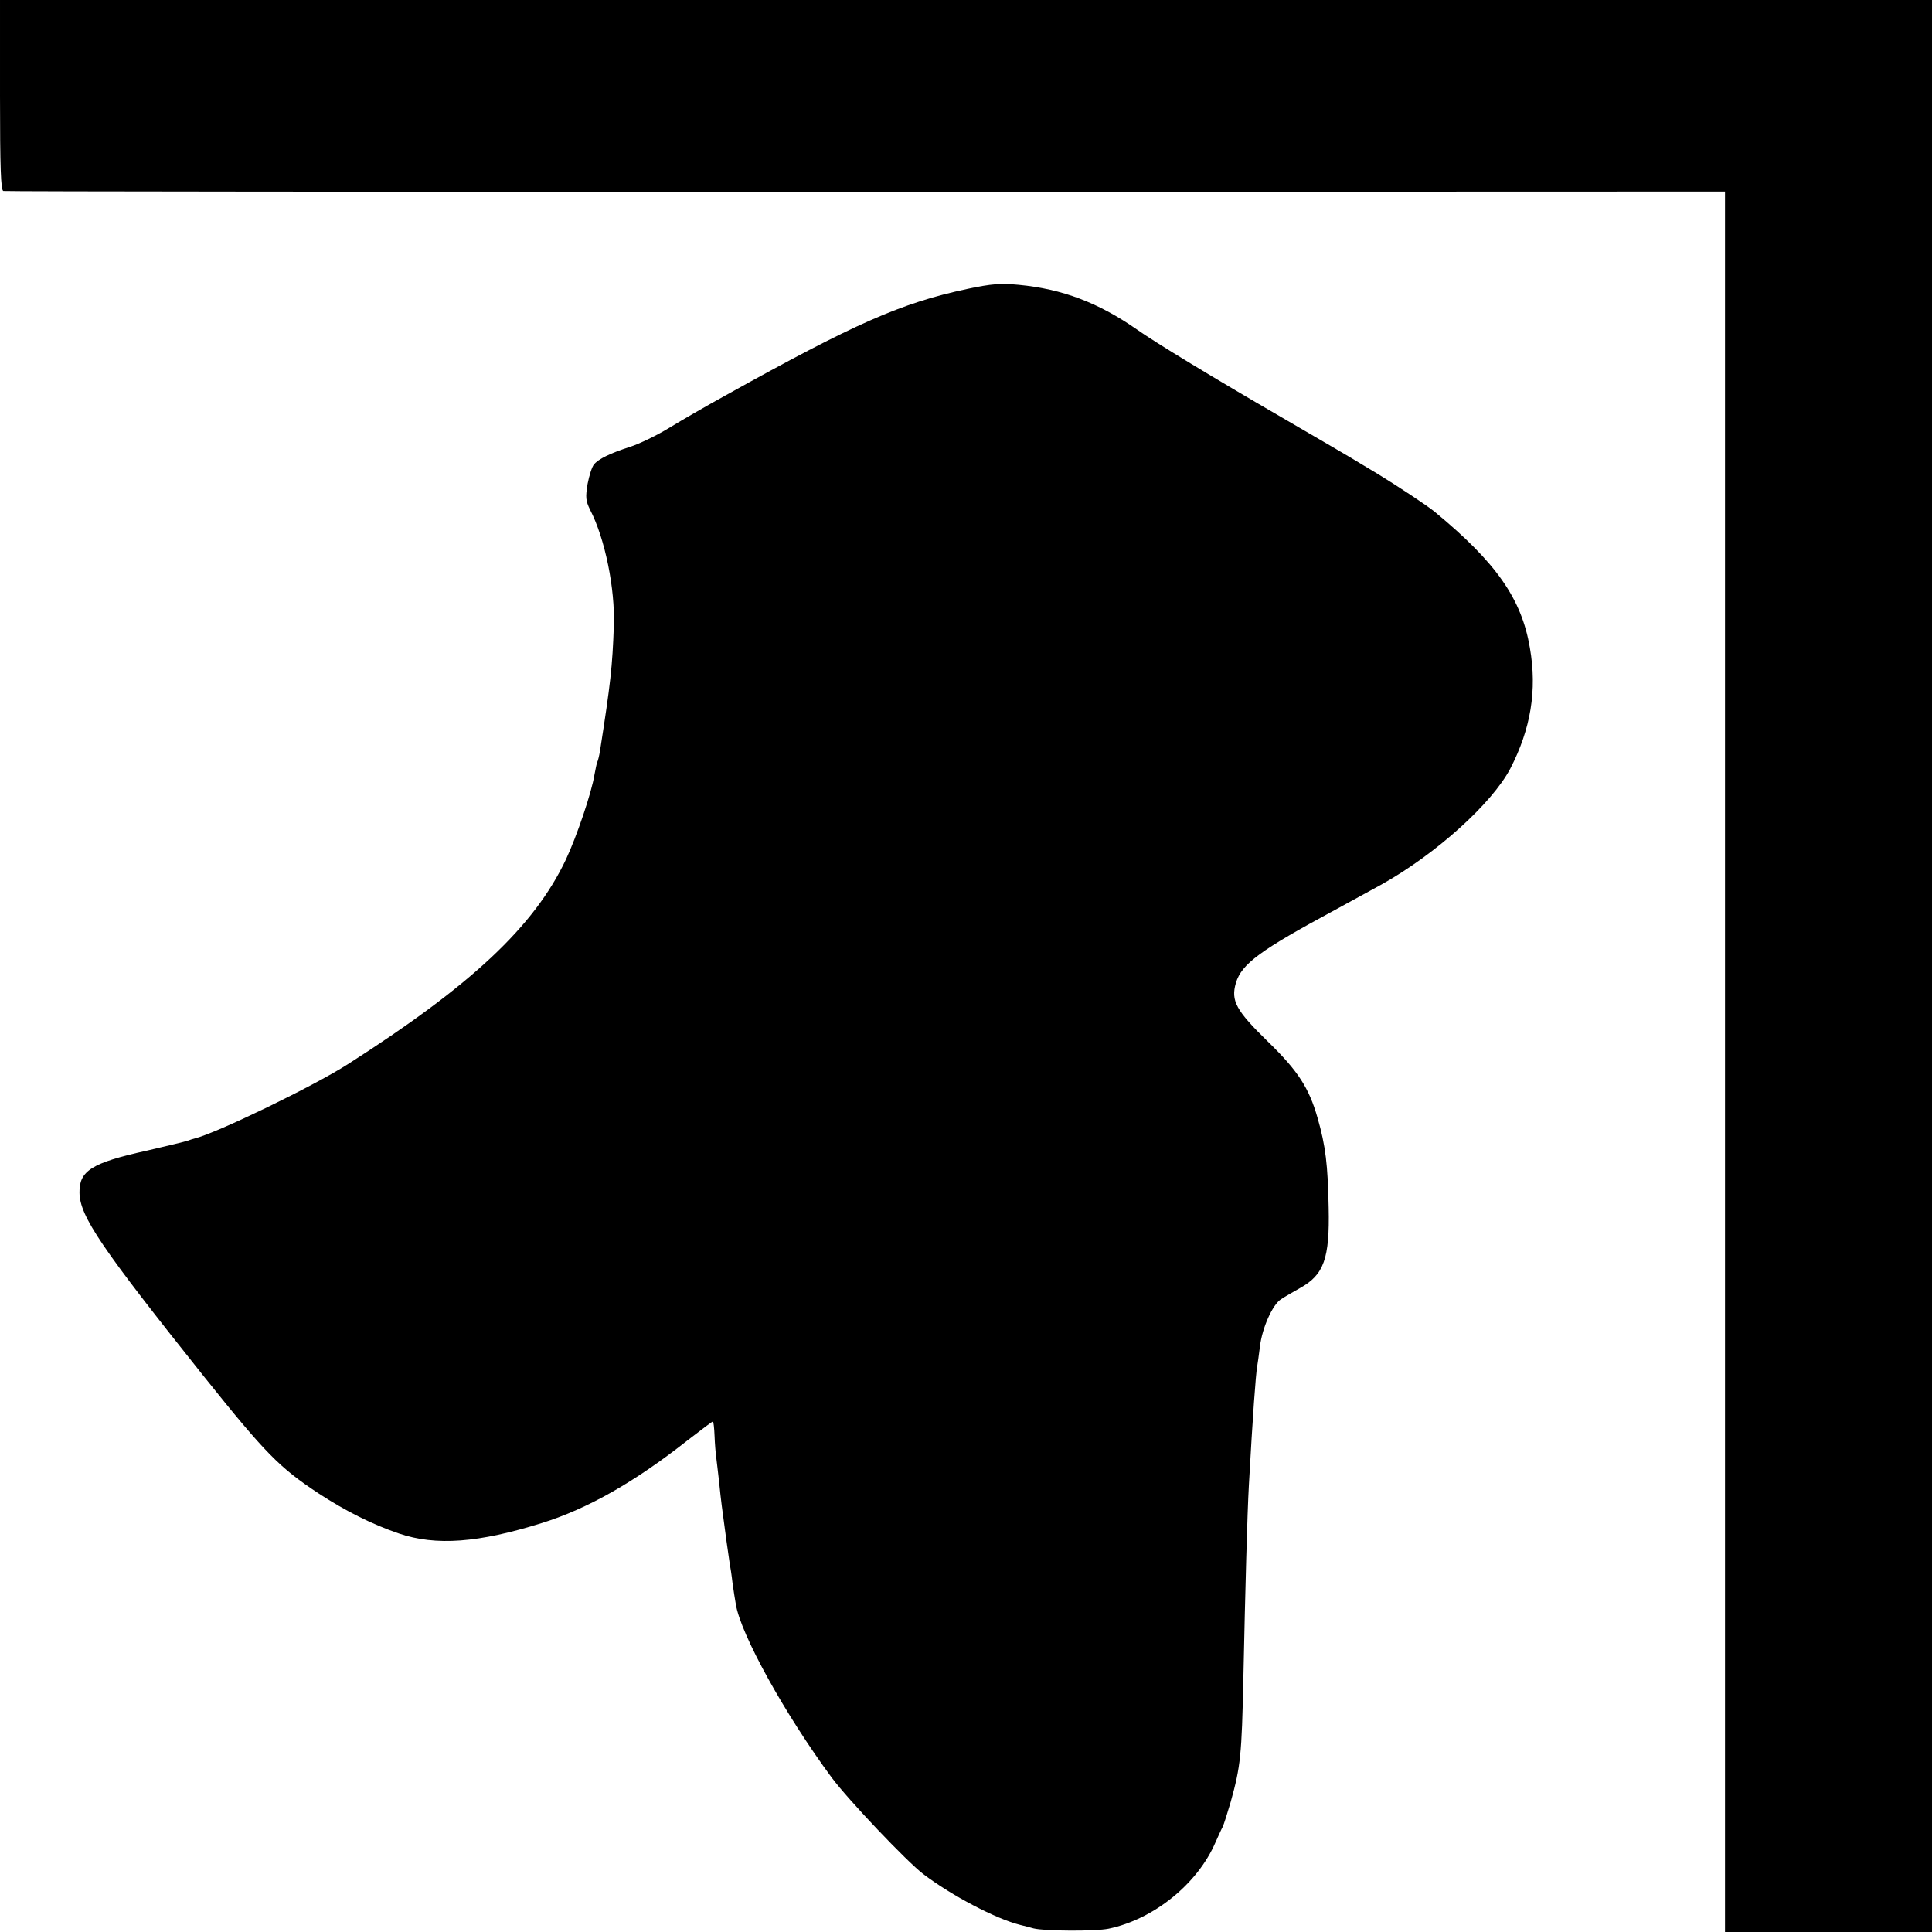
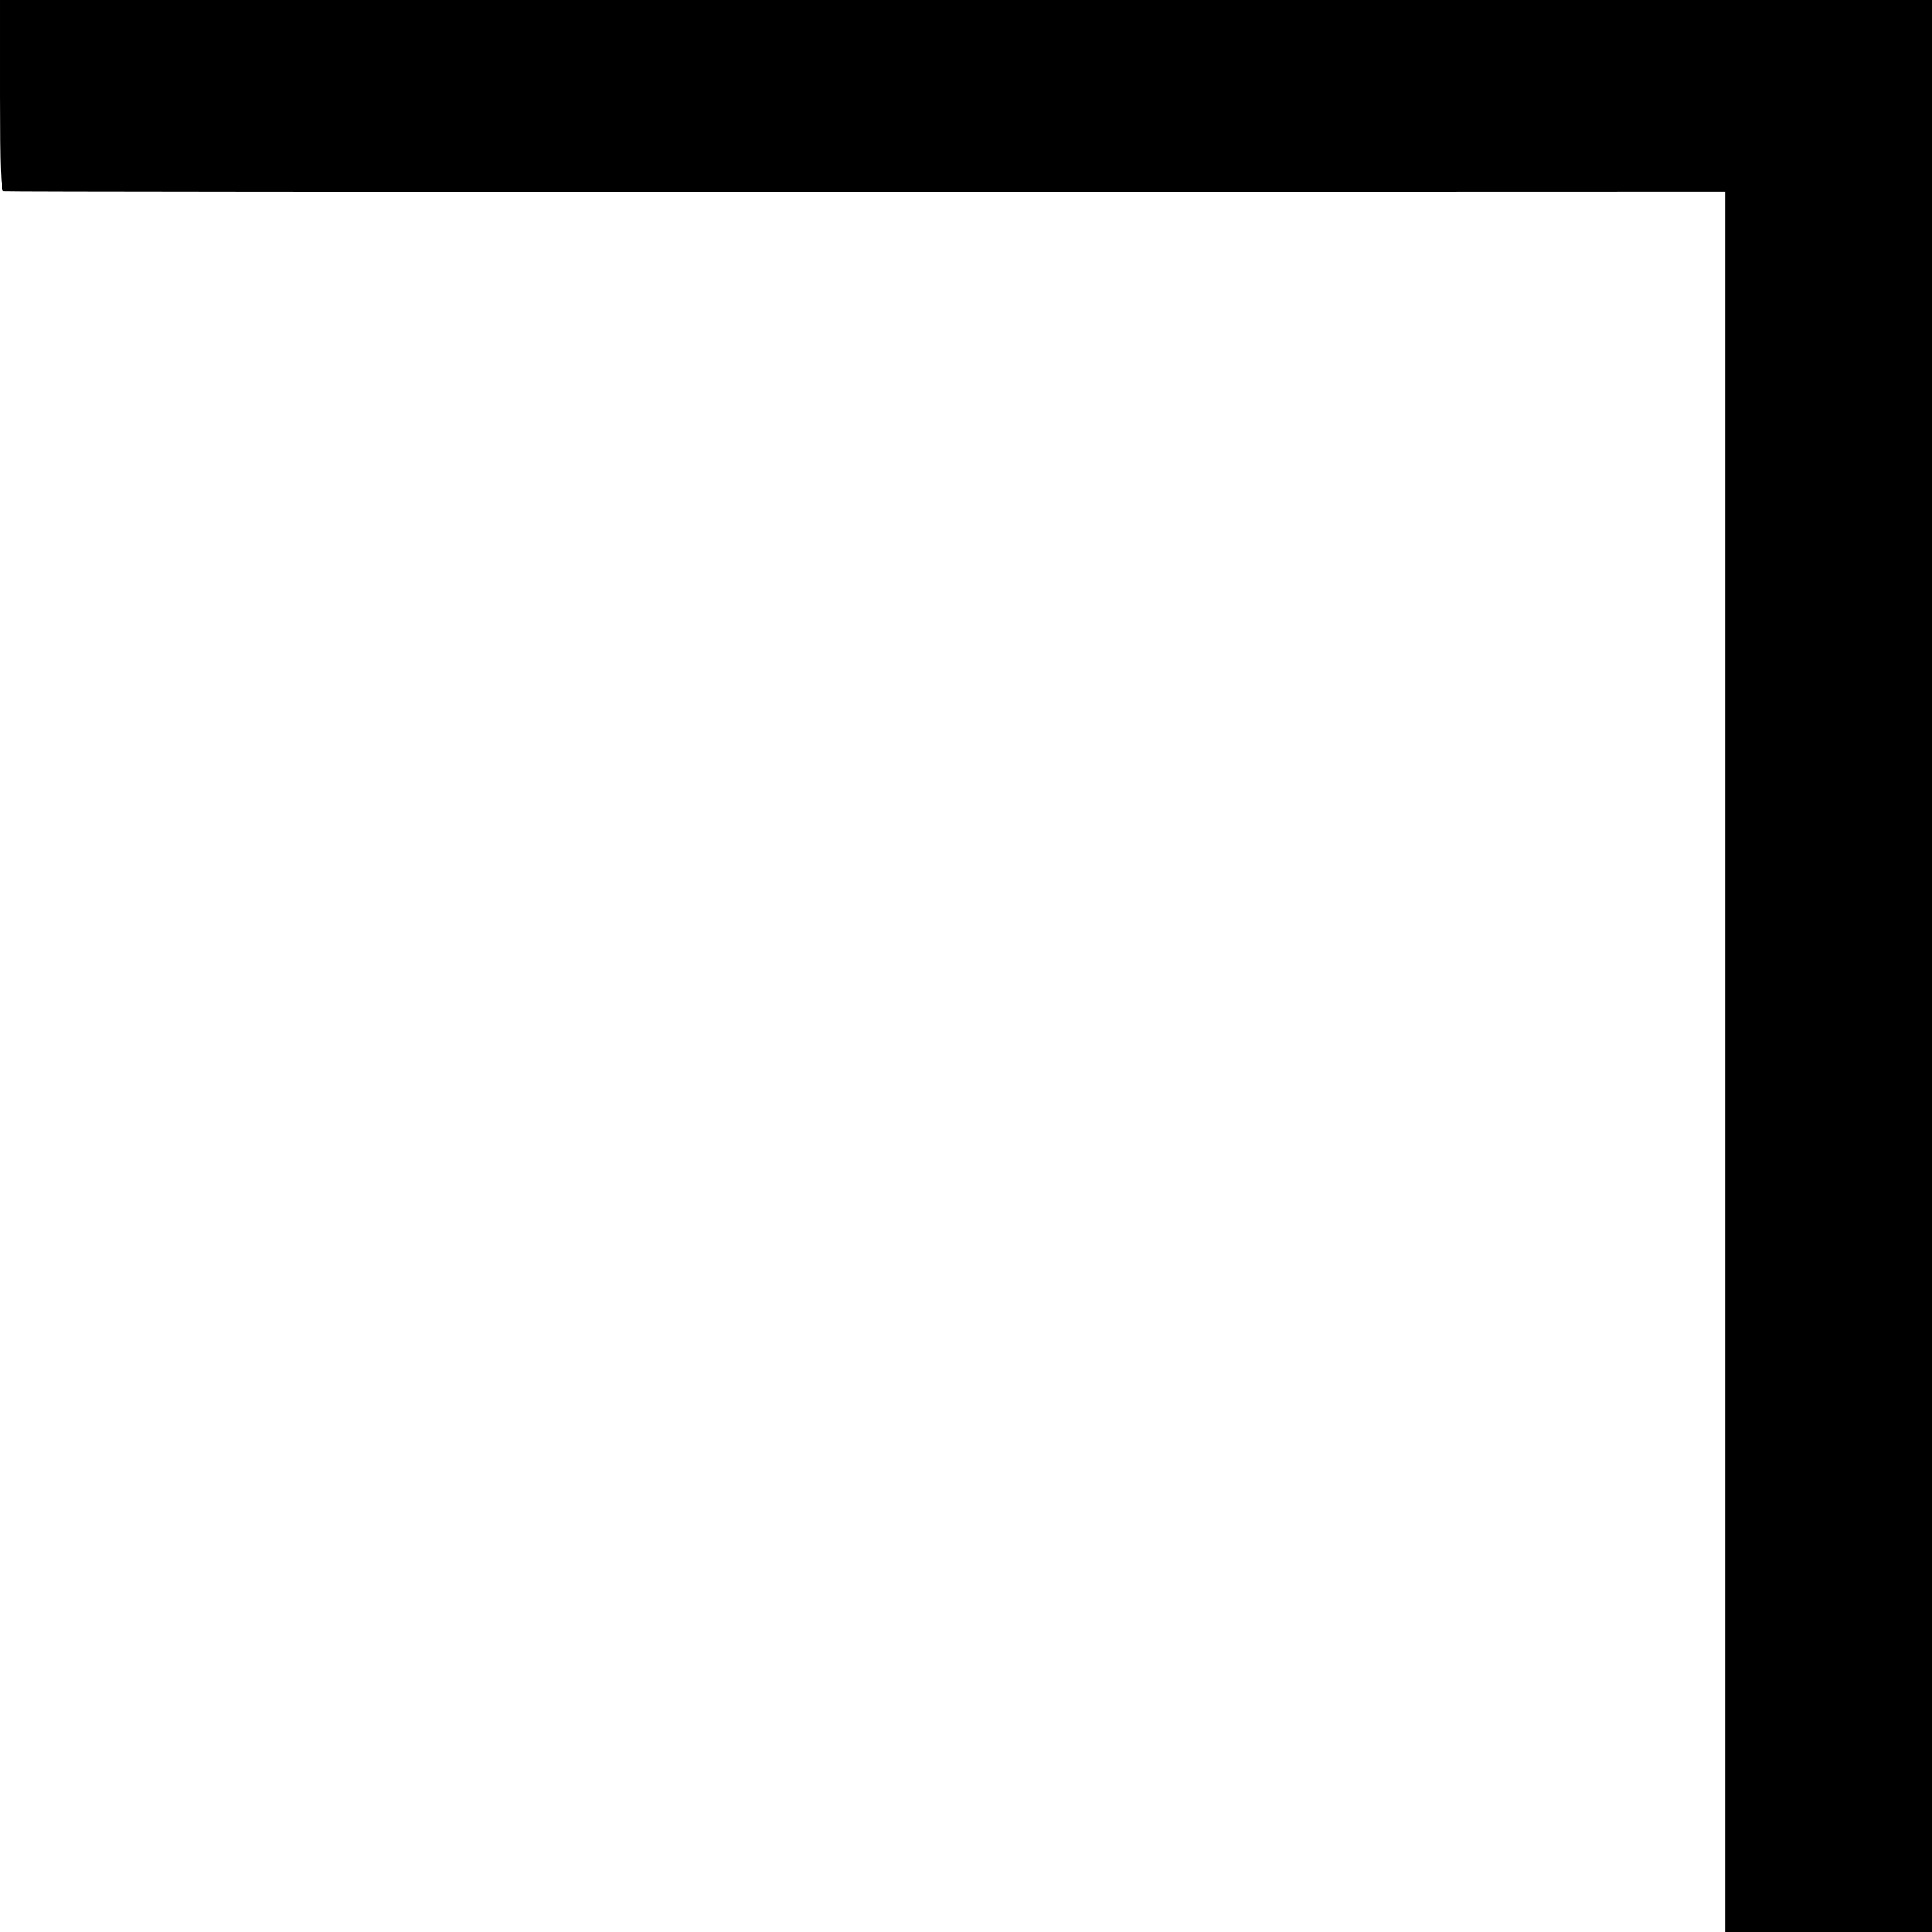
<svg xmlns="http://www.w3.org/2000/svg" version="1.0" width="700pt" height="700pt" viewBox="0 0 700 700" preserveAspectRatio="xMidYMid meet">
  <g transform="translate(0,700) scale(0.1,-0.1)" fill="#000000" stroke="none">
    <path d="M0 6656 c0 -266 3 -345 12 -348 7 -2 1414 -3 3126 -3 l3112 1 0 -3153 0 -3153 375 0 375 0 0 3500 0 3500 -3500 0 -3500 0 0 -344z" />
-     <path d="M3504 5953 c-239 -51 -407 -125 -874 -385 -69 -38 -161 -91 -205 -118 -44 -27 -108 -58 -142 -69 -72 -23 -115 -44 -131 -64 -7 -8 -17 -39 -23 -70 -8 -49 -7 -61 9 -94 54 -104 91 -286 86 -421 -5 -146 -12 -209 -50 -452 -3 -19 -8 -38 -10 -41 -2 -4 -6 -24 -10 -45 -10 -64 -64 -224 -104 -309 -115 -242 -342 -455 -790 -741 -125 -80 -474 -249 -555 -269 -5 -1 -17 -5 -25 -8 -8 -3 -75 -19 -148 -36 -200 -44 -245 -73 -244 -152 1 -86 79 -200 453 -669 221 -276 272 -328 415 -422 95 -62 192 -111 289 -144 135 -46 289 -34 519 38 166 52 335 148 528 300 48 37 89 68 91 68 2 0 5 -24 6 -53 1 -28 4 -63 6 -77 2 -14 6 -52 10 -85 3 -33 8 -73 10 -90 10 -78 26 -193 29 -211 2 -10 7 -41 10 -69 4 -27 9 -62 12 -77 17 -109 180 -402 347 -628 61 -82 272 -304 332 -350 104 -79 263 -162 350 -184 17 -4 39 -10 50 -13 40 -10 224 -11 272 -1 163 34 322 162 387 313 10 22 21 47 26 56 4 8 17 49 29 90 36 129 40 169 46 449 7 331 14 592 20 700 14 253 25 402 30 429 2 10 6 42 10 72 8 68 46 153 77 172 12 8 43 26 68 40 87 48 108 107 104 291 -3 156 -11 224 -40 325 -31 109 -71 171 -179 276 -117 114 -136 149 -117 214 21 69 88 118 357 263 66 36 143 78 170 93 197 110 400 293 467 420 74 143 98 284 71 438 -30 177 -121 308 -344 492 -26 22 -137 95 -209 139 -25 15 -52 31 -60 36 -15 10 -173 102 -290 170 -238 138 -456 270 -522 317 -138 96 -269 146 -427 161 -65 6 -98 4 -187 -15z" />
  </g>
</svg>